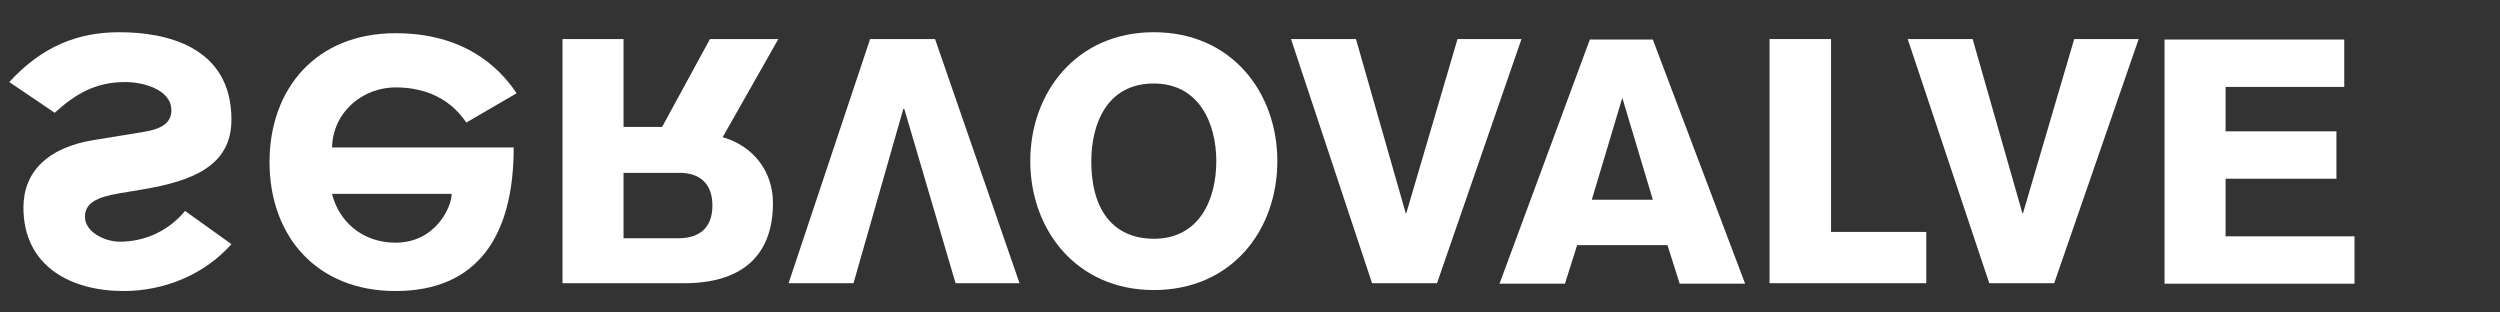
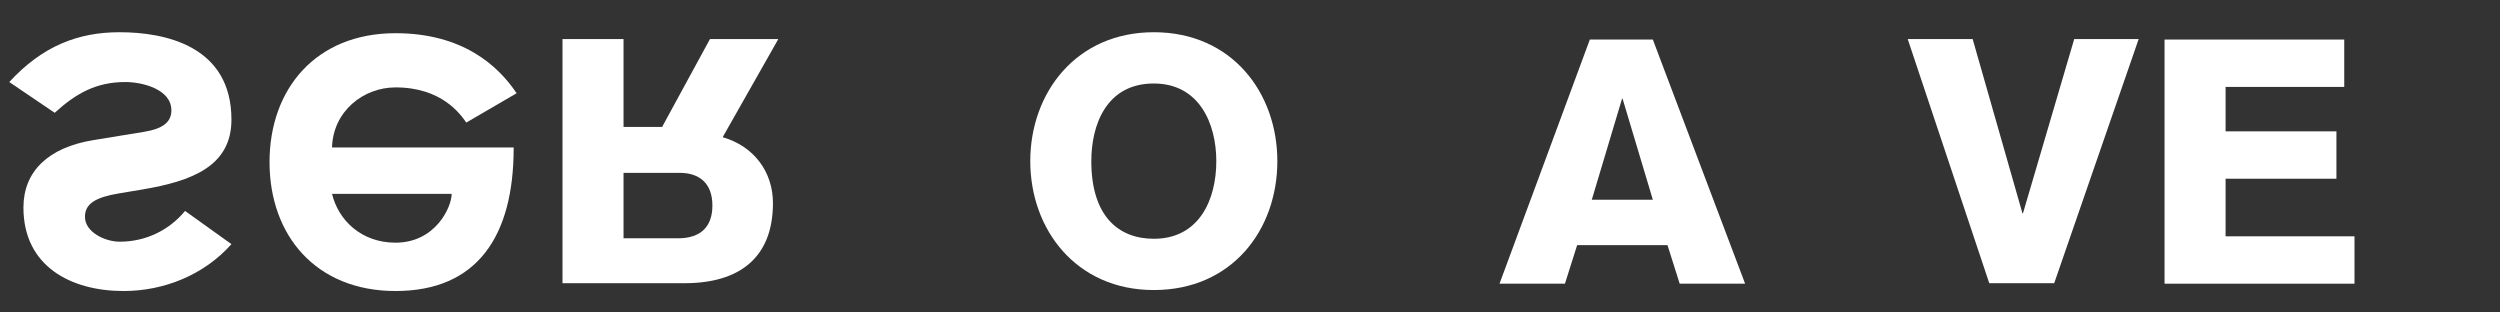
<svg xmlns="http://www.w3.org/2000/svg" viewBox="0 0 512 64" fill="white">
  <rect x="0" y="0" width="512" height="64" fill="#333333" stroke="none" />
  <g transform="translate(-142,-96)">
    <path d="M143.9,112.8c6.8-7.4,14.1-10.2,22.6-10.2c9.3,0,22.9,2.8,22.9,17.9c0,9.6-8.2,12.6-18.2,14.3l-4.8,0.8 c-4.8,0.8-7,2.1-7,4.8c0,3.2,4.2,5.1,7.1,5.1c5.3,0,10.1-2.3,13.4-6.3l9.5,6.8c-5.6,6.3-13.8,9.6-22.1,9.6c-10.7,0-20.5-5-20.5-17.1 c0-7.4,5.1-12.3,14.3-13.8l10.4-1.7c3.7-0.6,5.6-1.9,5.6-4.4c0-4.4-6.1-5.8-9.4-5.8c-6,0-10.1,2.3-14.5,6.3L143.9,112.8z" />
    <path d="M247.2,126.3c0,18-7.4,29.3-24.2,29.3c-16.3,0-25.8-11.4-25.8-26.4c0-15,9.5-26.4,25.8-26.4 c13.7,0,21,6.6,24.8,12.3l-10.3,6c-1.2-1.7-5-7.2-14.5-7.2c-6.6,0-12.8,4.9-13,12.3H247.2z M210,135.7c1.3,5.4,6,10,13,10 c8.2,0,11.5-7.3,11.5-10H210z" />
    <path d="M257.2,104h12.5v18h7.9l9.8-18h14L290,124.1c6.3,1.8,10.3,7,10.3,13.5c0,11.2-6.9,16.4-18.1,16.4h-25V104z M269.7,144.8h11.5c4-0.1,6.7-2.1,6.7-6.7c0-4.6-2.7-6.7-6.7-6.7h-11.5V144.8z" />
-     <path d="M320.2,104h13.3l17.3,50h-13.1l-10.5-35.7H327l-10.2,35.7h-13.3L320.2,104z" />
    <path d="M403.6,129c0,14.1-9.3,26.4-25.3,26.4c-15.9,0-25.3-12.4-25.3-26.4s9.4-26.4,25.3-26.4 C394.3,102.6,403.6,115,403.6,129z M391.1,129c0-7.7-3.5-15.9-12.8-15.9c-9.8,0-12.8,8.6-12.8,15.9c0,11.2,5.5,15.9,12.8,15.9 C387.6,144.9,391.1,136.9,391.1,129z" />
-     <path d="M406.4,104h13.3l10.2,35.7h0.1l10.5-35.7h13.1l-17.3,50h-13.3L406.4,104z" />
    <path d="M468,136.9l6.2-20.7h0.1l6.2,20.7H468z M449.1,154.1h13.4l2.5-7.9h18.5l2.5,7.9h13.4l-18.9-50h-12.9 L449.1,154.1z" />
-     <path d="M504.5,104H517v39.5h19.5v10.5h-32.1V104z" />
    <path d="M532.7,104H546l10.2,35.7h0.1l10.5-35.7H580l-17.3,50h-13.3L532.7,104z" />
    <path d="M585.3,154.1v-50h36.8v9.7h-24.3v9.1h22.7v9.7h-22.7v11.8h26.4v9.7H585.3z" />
  </g>
</svg>